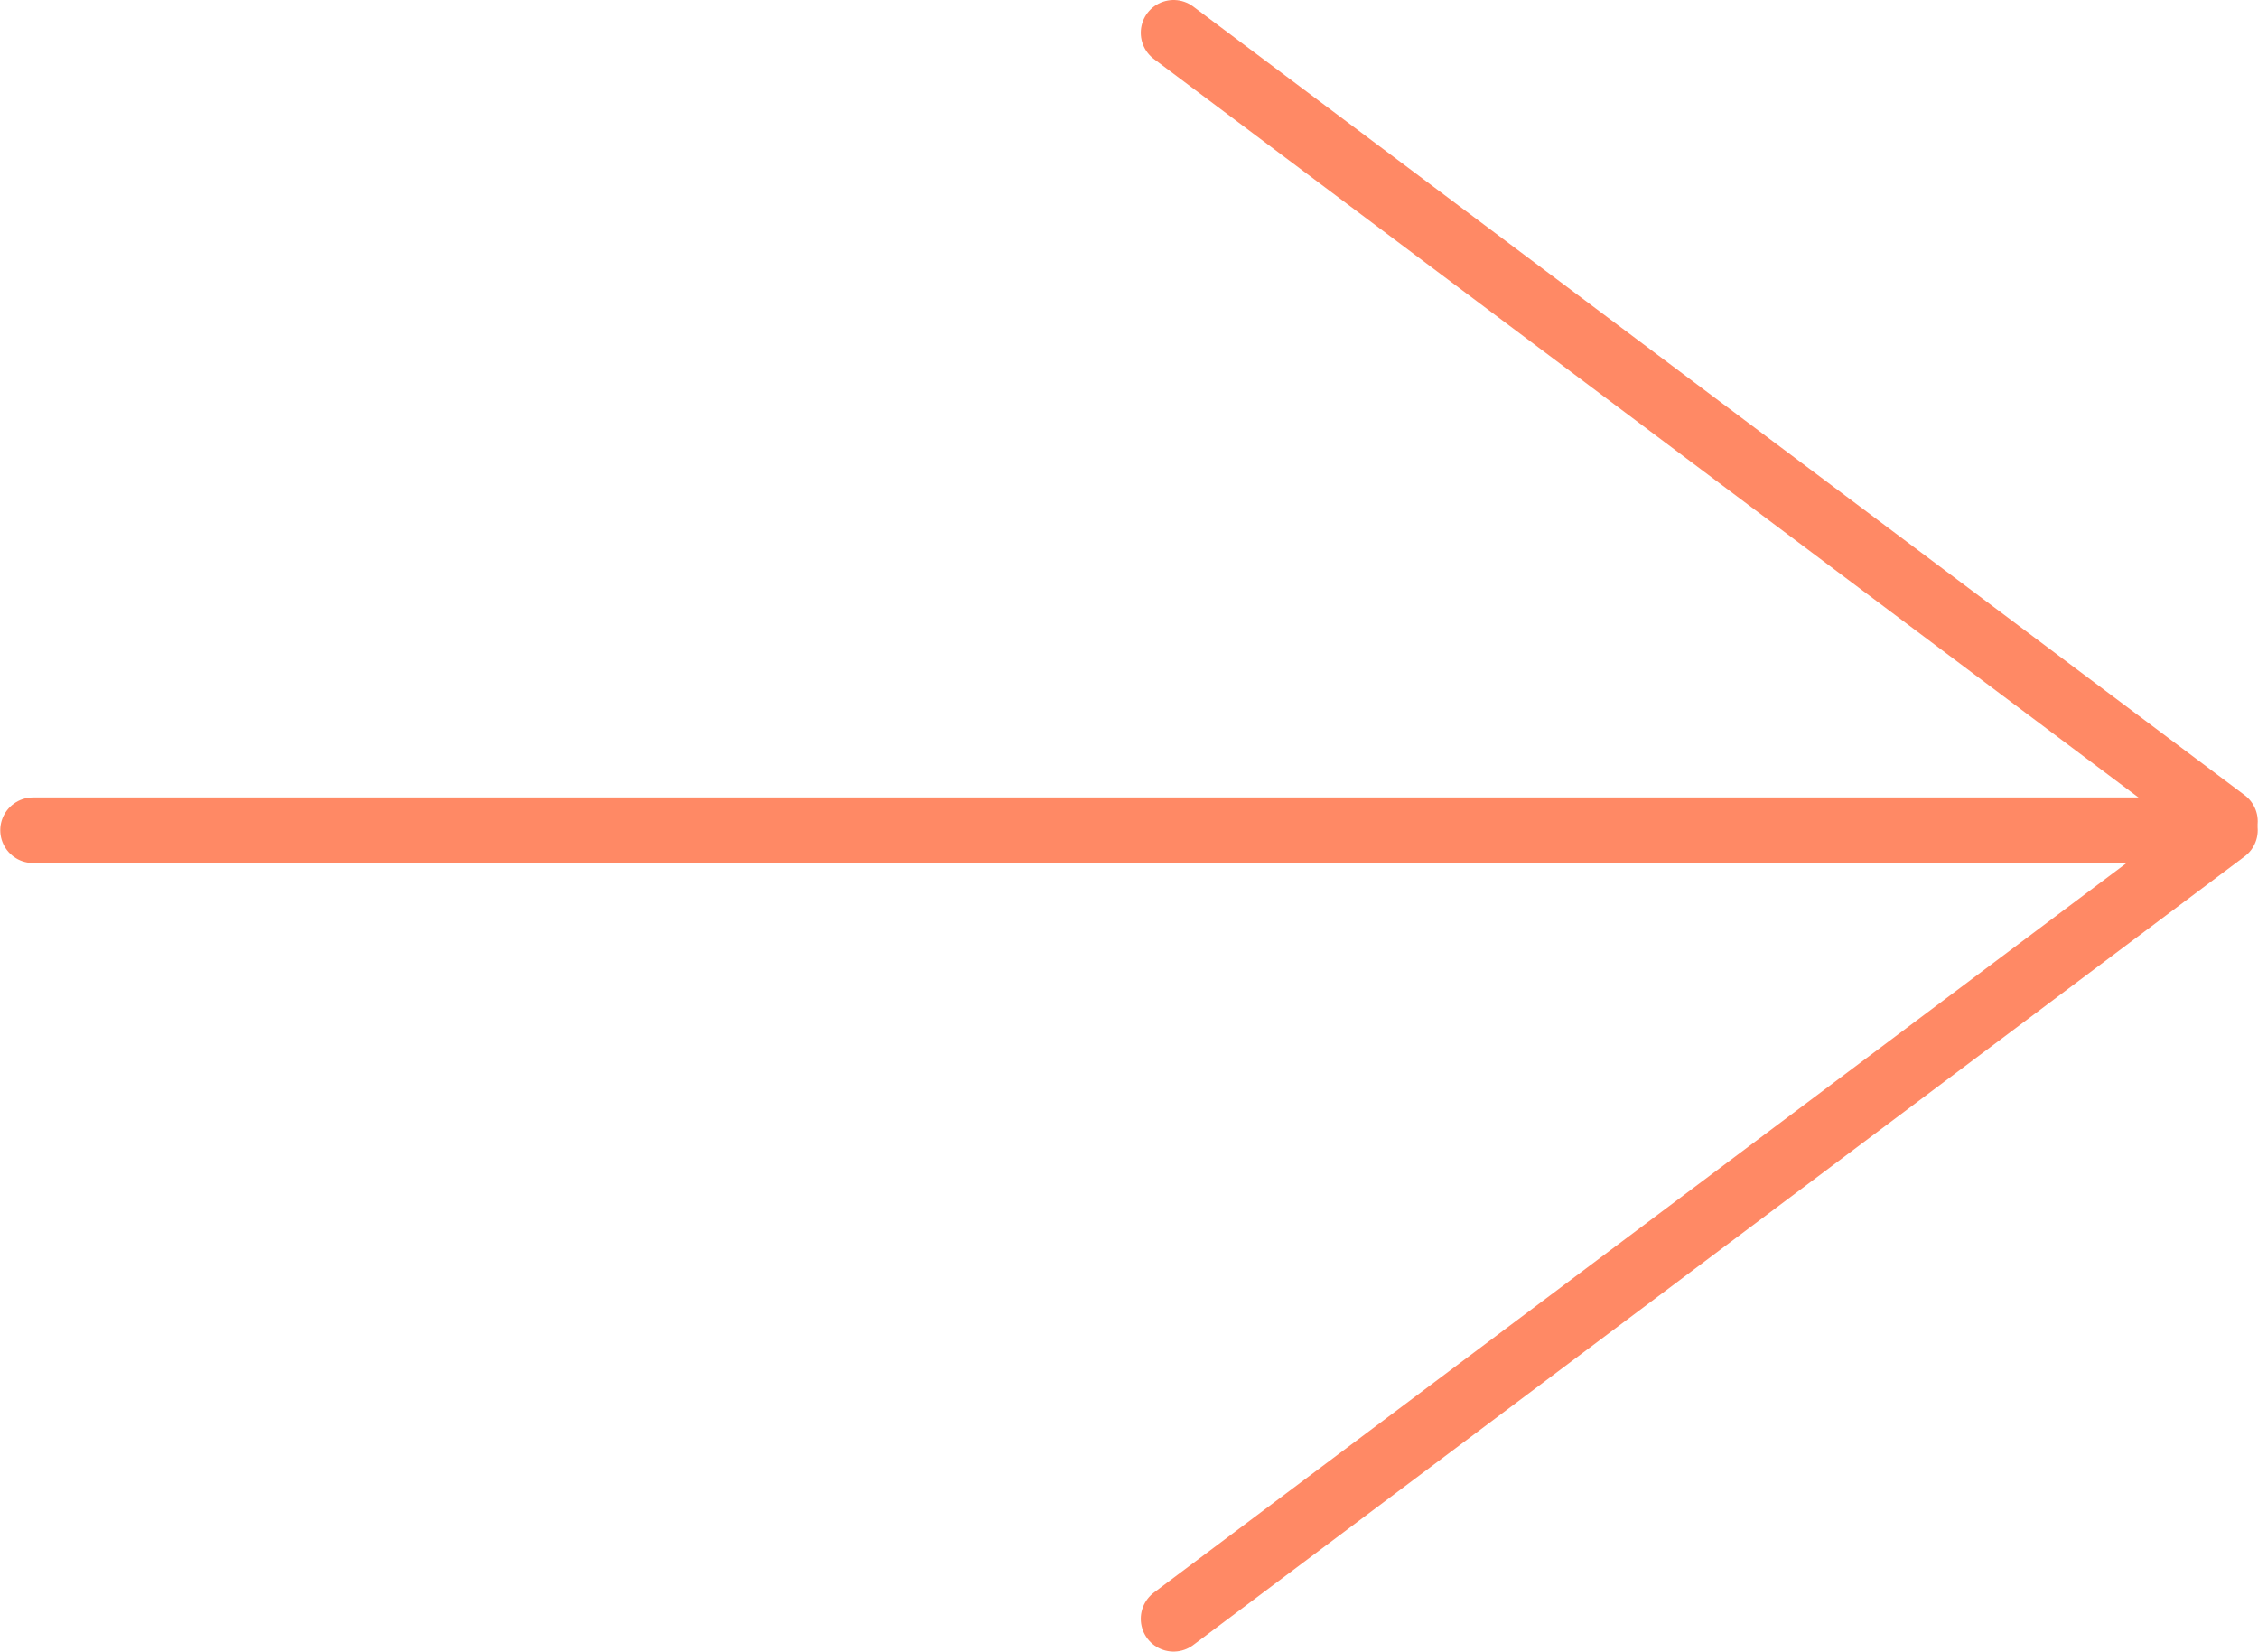
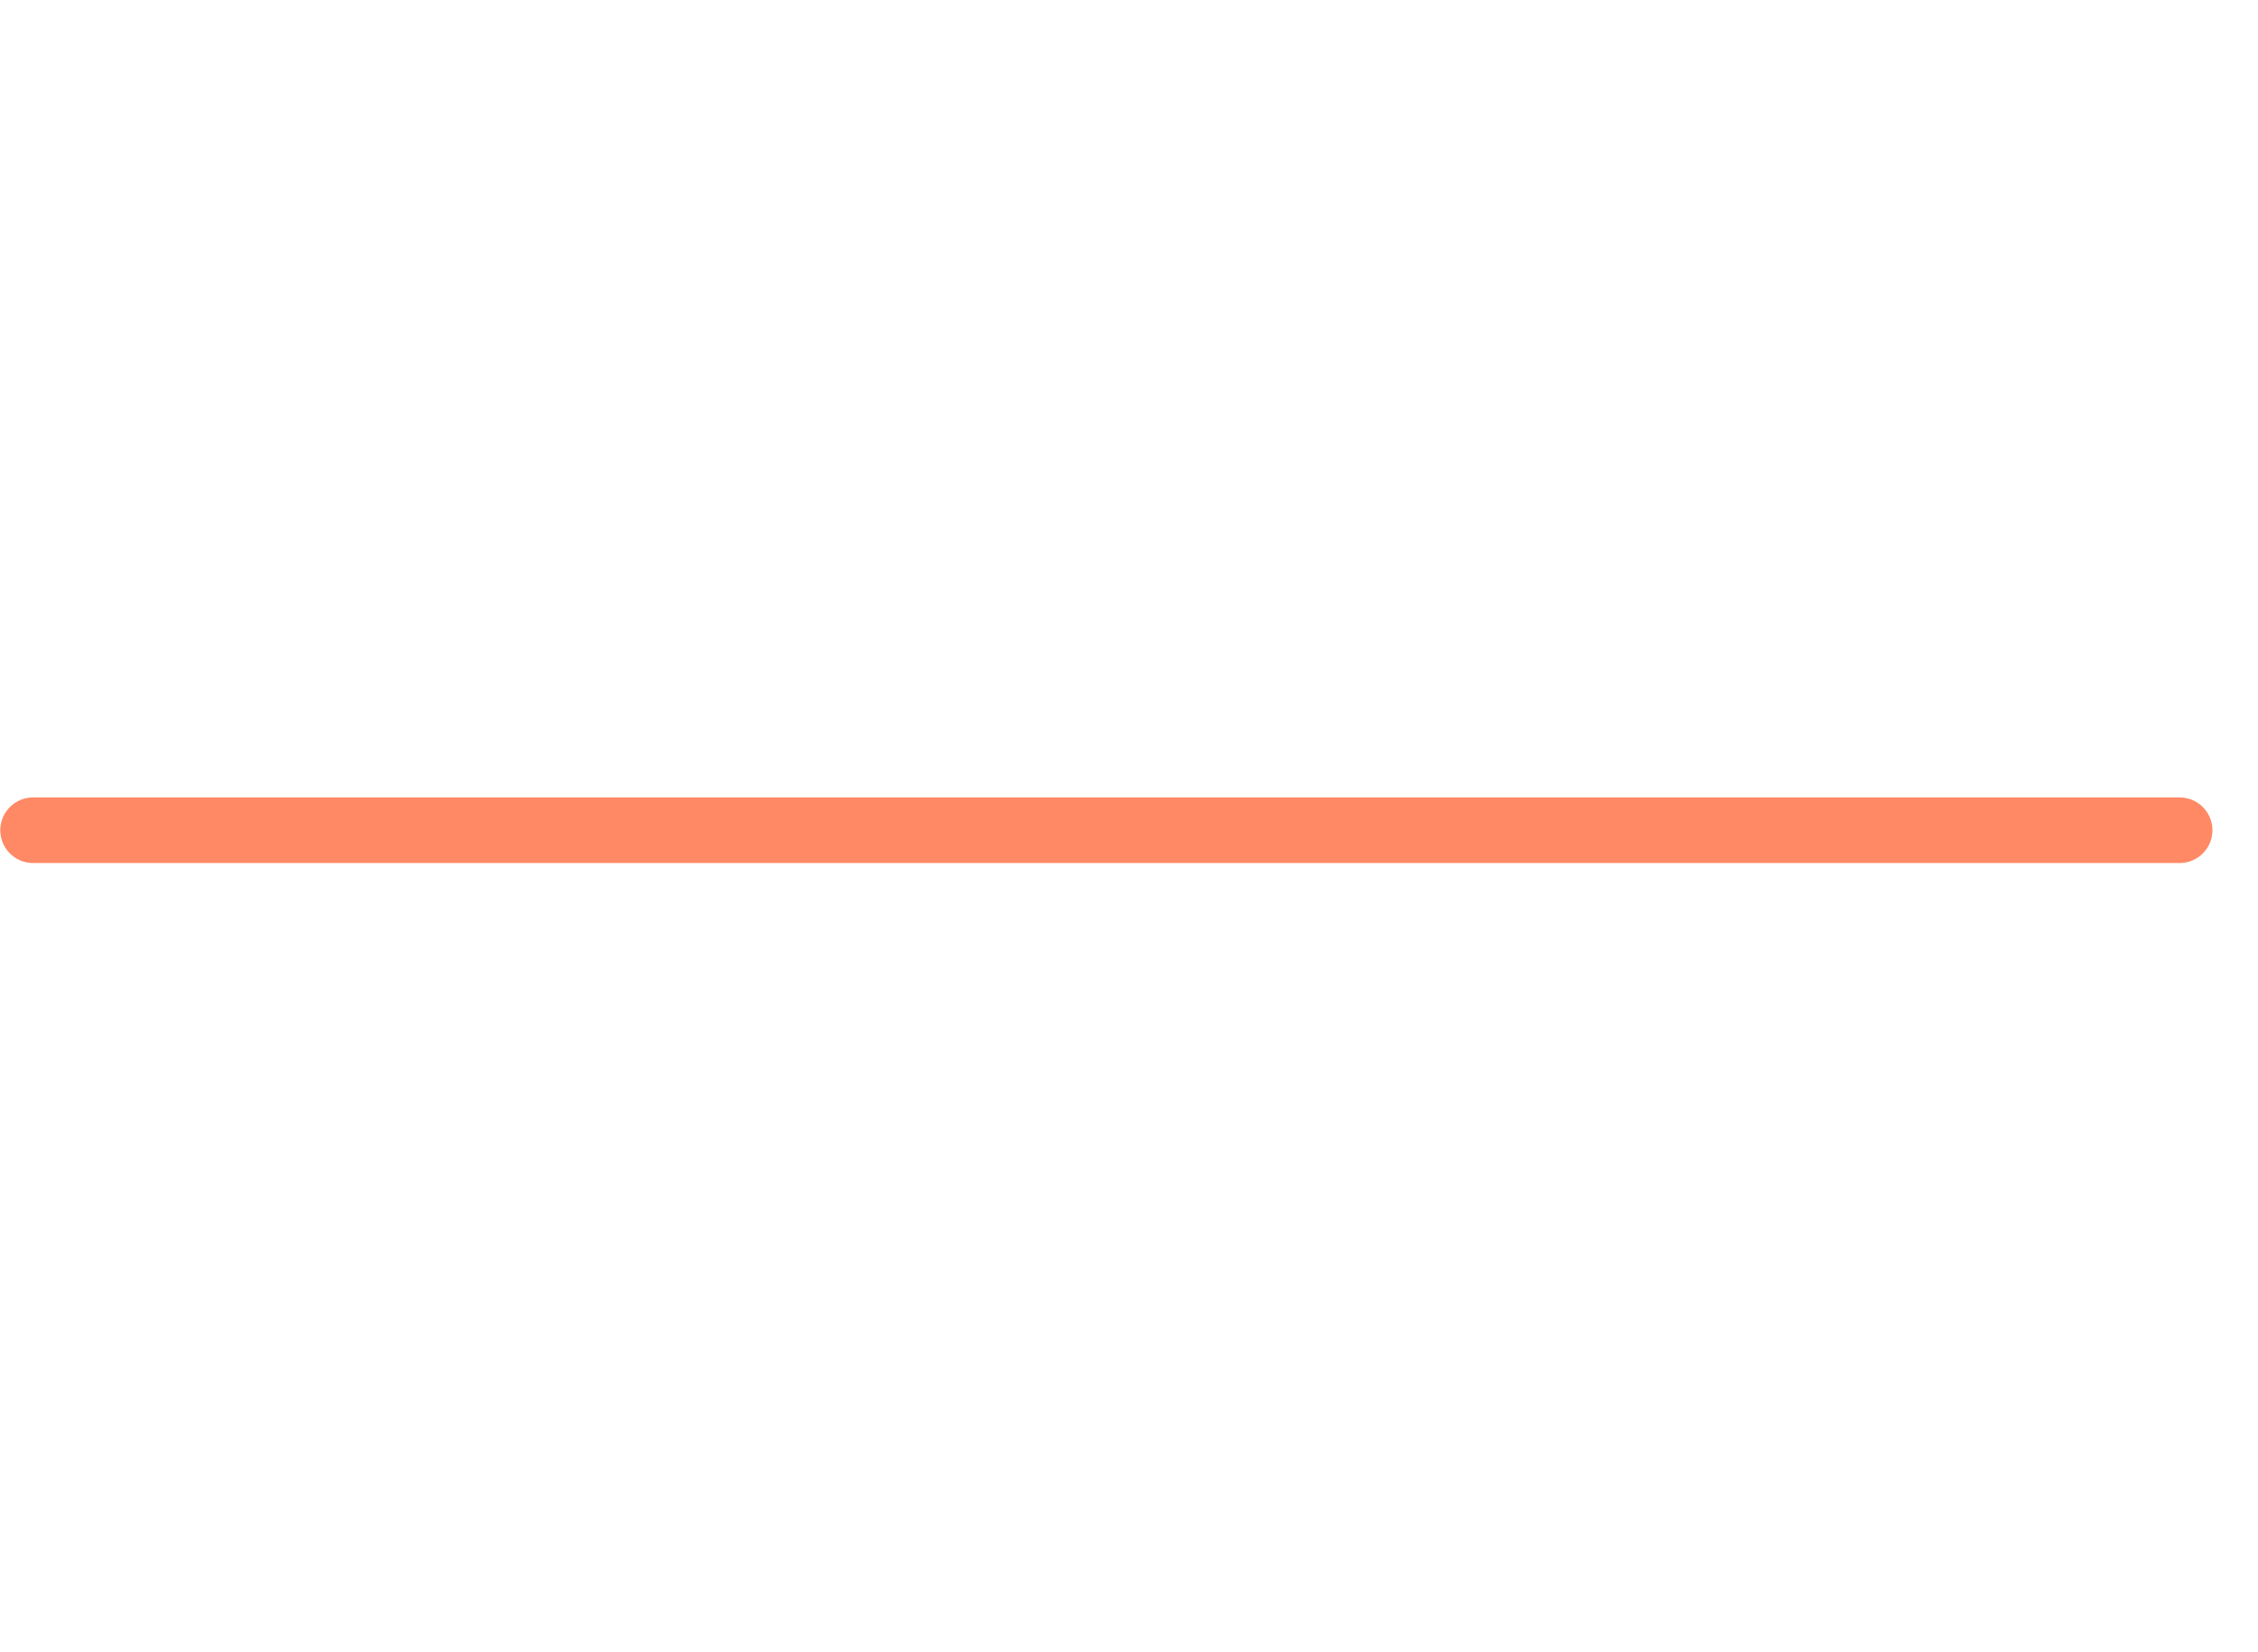
<svg xmlns="http://www.w3.org/2000/svg" xml:space="preserve" width="1.076in" height="0.787in" version="1.1" style="shape-rendering:geometricPrecision; text-rendering:geometricPrecision; image-rendering:optimizeQuality; fill-rule:evenodd; clip-rule:evenodd" viewBox="0 0 340.9 249.4">
  <defs>
    <style type="text/css">
   
    .str0 {stroke:#FF8965;stroke-width:9.9;stroke-linecap:round;stroke-miterlimit:22.926}
    .fil0 {fill:none;fill-rule:nonzero}
   
  </style>
  </defs>
  <g id="Layer_x0020_1">
    <g id="Group_275" data-name="Group 275">
      <line id="Line_8" class="fil0 str0" x1="4.95" y1="125.37" x2="329.11" y2="125.37" data-name="Line 8" />
-       <line id="Line_10" class="fil0 str0" x1="177.18" y1="244.45" x2="335.95" y2="125.37" data-name="Line 10" />
-       <line id="Line_11" class="fil0 str0" x1="335.95" y1="124.03" x2="177.18" y2="4.95" data-name="Line 11" />
    </g>
  </g>
</svg>